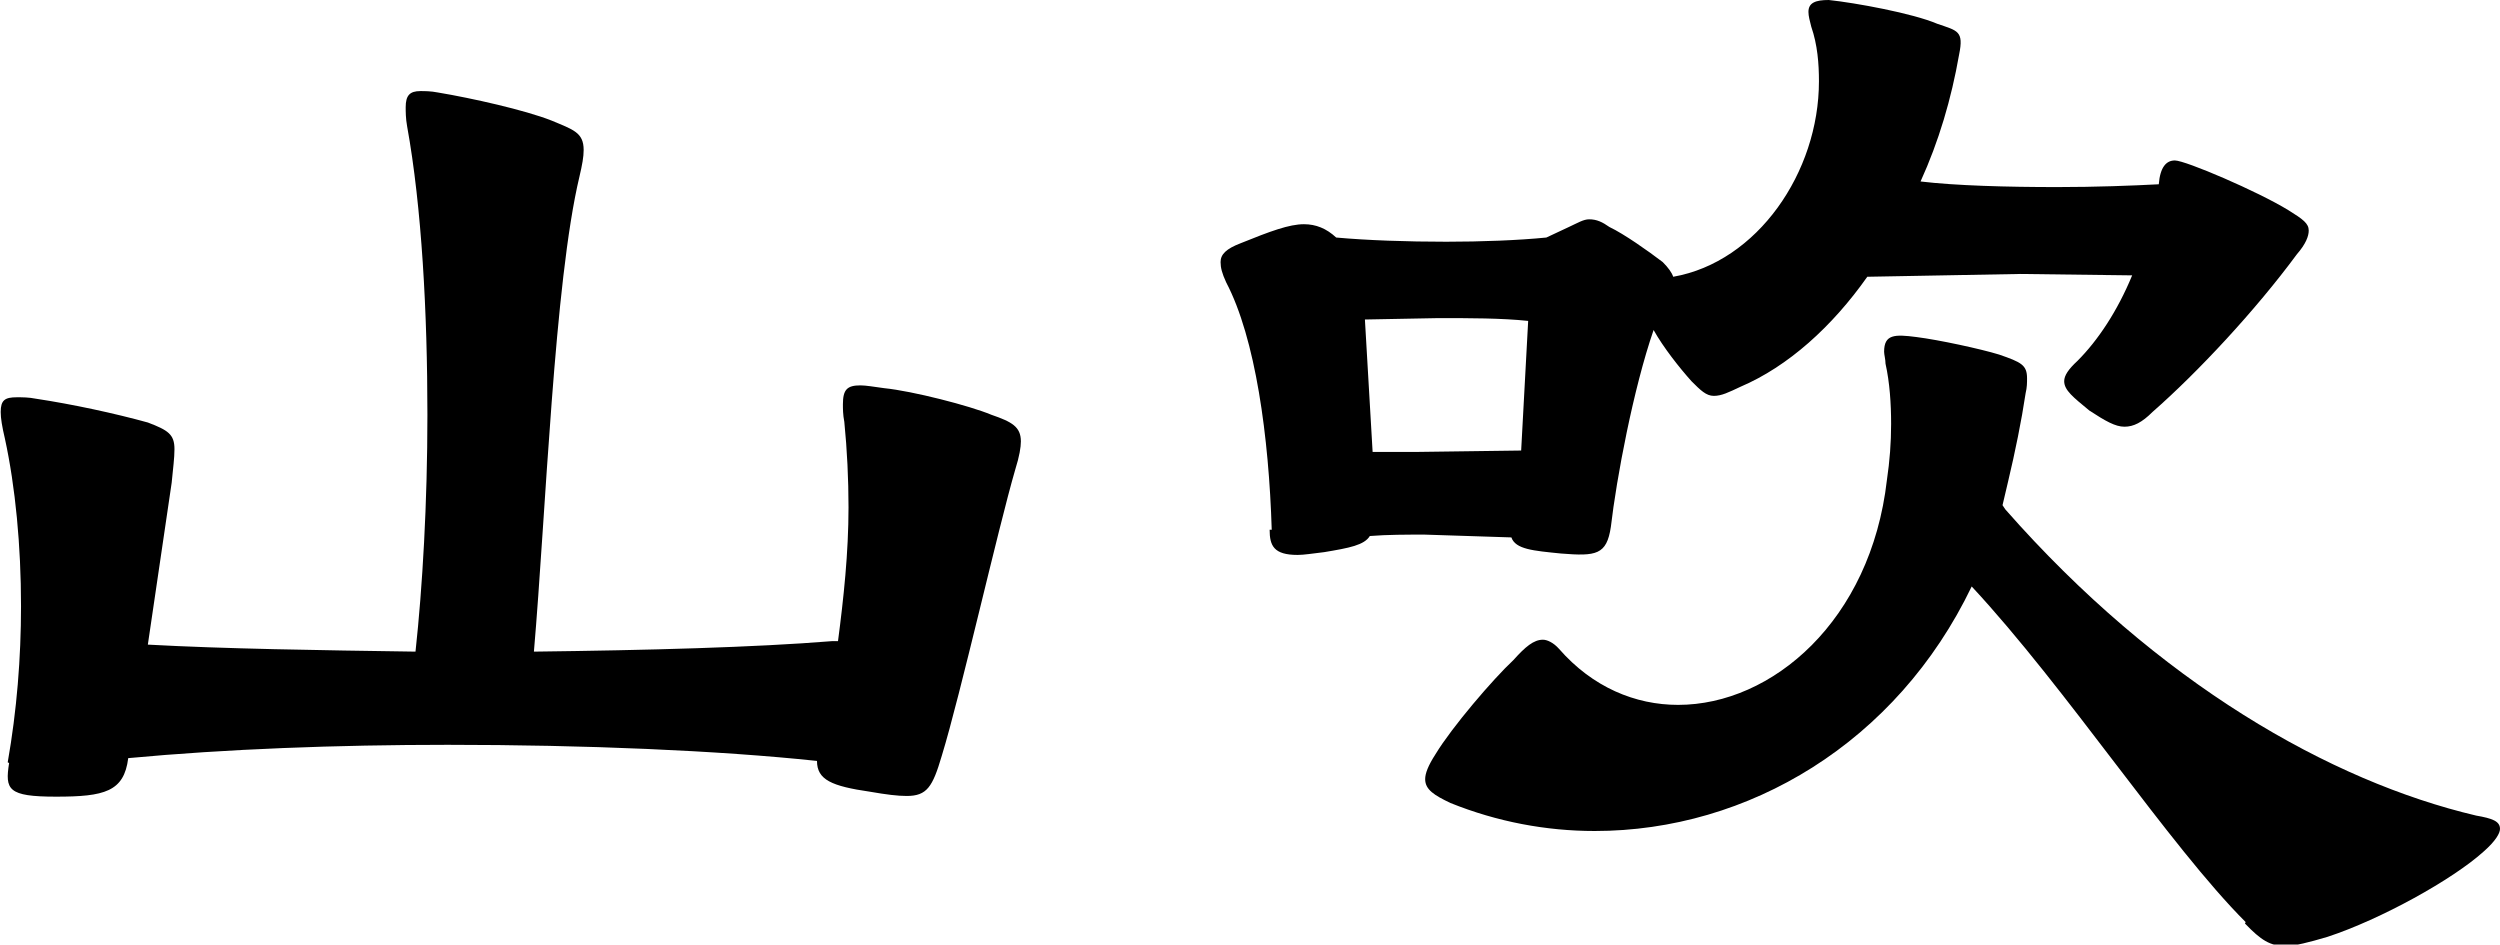
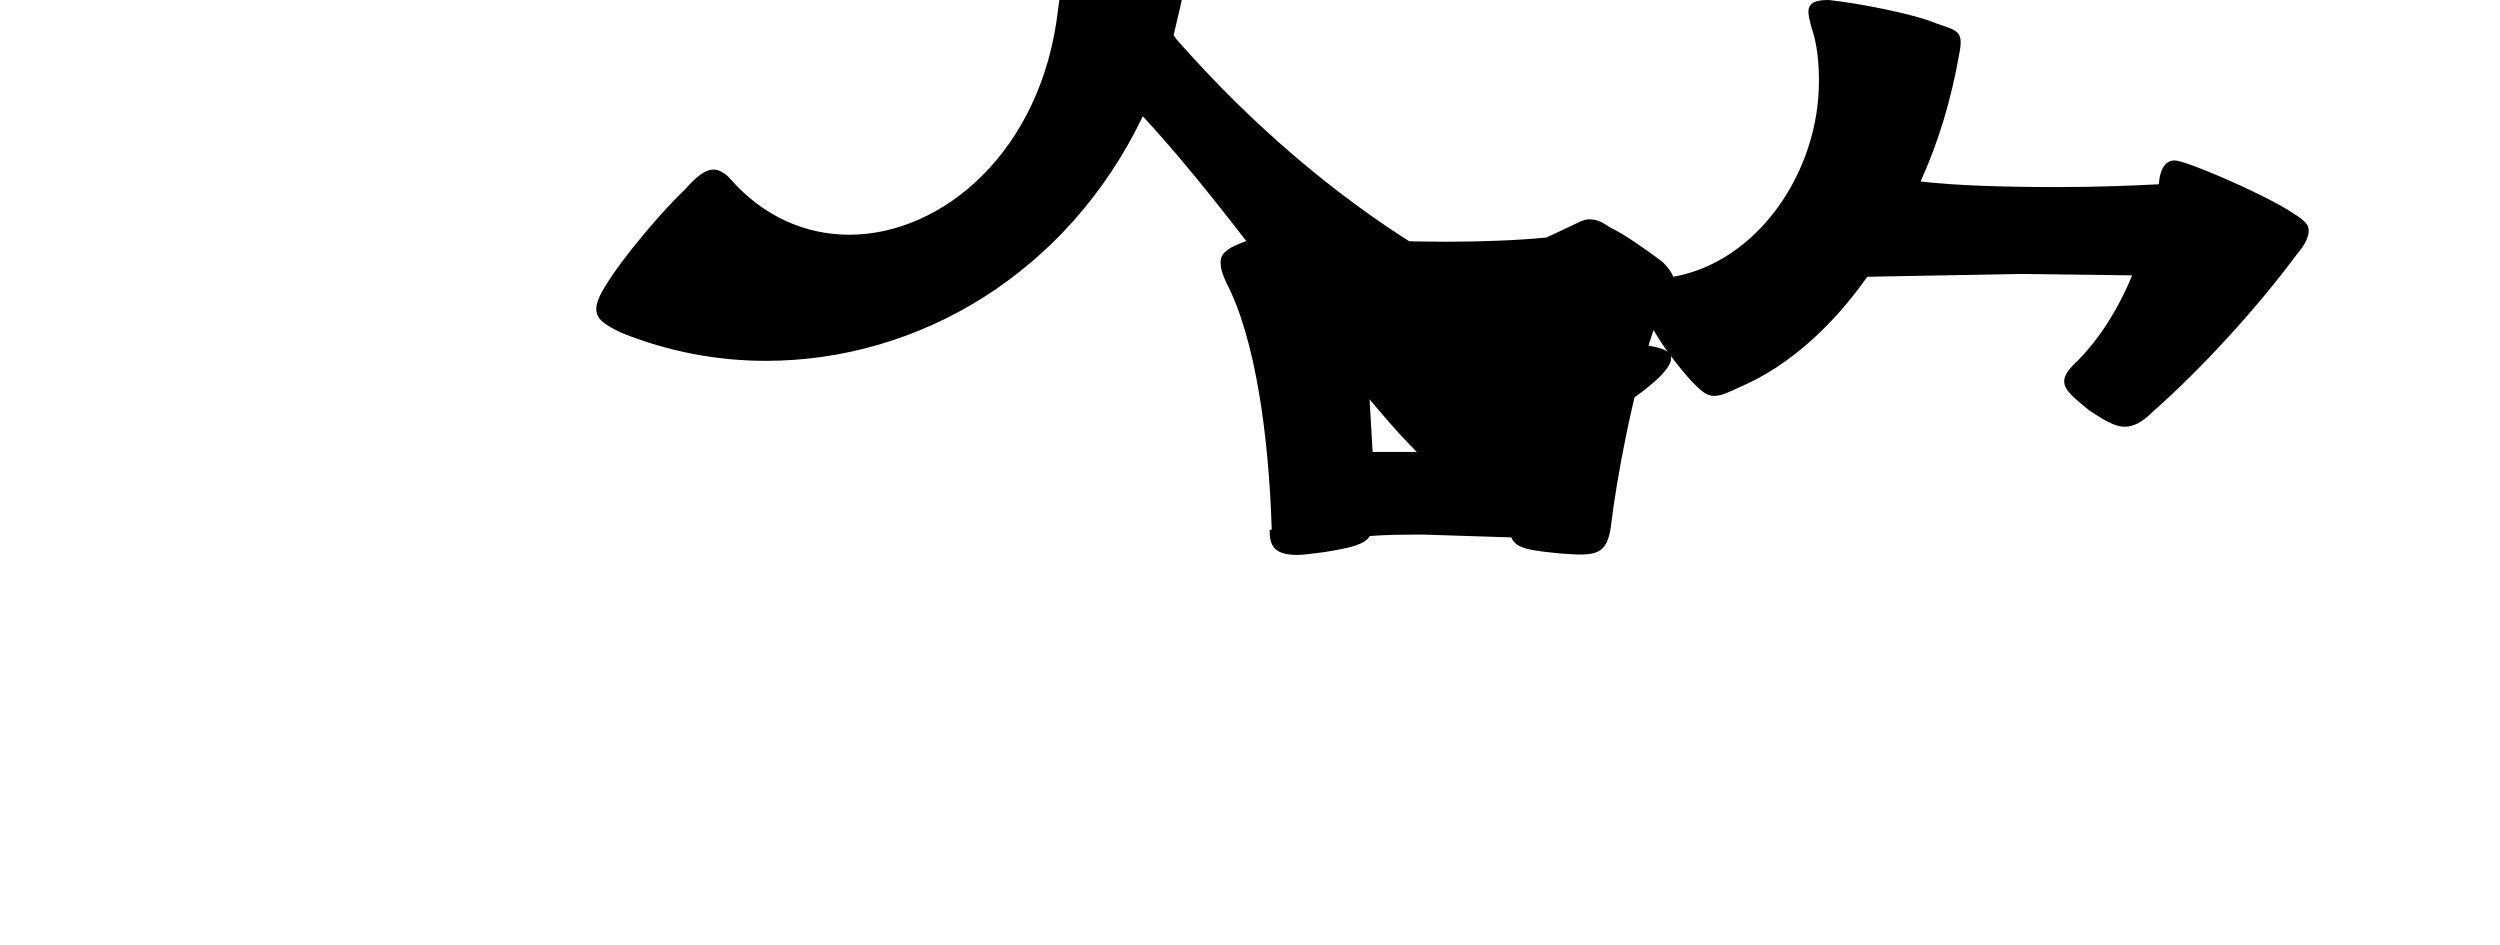
<svg xmlns="http://www.w3.org/2000/svg" id="_レイヤー_2" viewBox="0 0 35.68 13.48">
  <g id="_レイヤー_1-2">
-     <path d="M.11,10.88c.13-.74.19-1.49.19-2.23,0-.86-.08-1.7-.23-2.39-.04-.17-.06-.29-.06-.38,0-.17.06-.21.23-.21.08,0,.17,0,.27.02.53.08,1.13.21,1.6.34.29.11.38.17.38.38,0,.13-.02.27-.04.48l-.34,2.31c1.09.06,2.44.08,3.82.1.1-.92.17-2.12.17-3.38,0-1.45-.08-2.96-.29-4.12-.02-.11-.02-.21-.02-.27,0-.17.06-.23.21-.23.06,0,.15,0,.25.02.48.08,1.24.25,1.62.4.31.13.46.17.46.42,0,.1-.02.21-.06.38-.36,1.51-.48,4.81-.65,6.78,1.62-.02,3.15-.06,4.26-.15h.08c.08-.61.15-1.26.15-1.91,0-.4-.02-.82-.06-1.22-.02-.1-.02-.19-.02-.25,0-.21.06-.27.25-.27.08,0,.19.02.34.04.4.04,1.22.25,1.53.38.29.1.42.17.42.38,0,.08-.02.21-.08.4-.25.86-.78,3.21-1.05,4.09-.13.44-.21.57-.5.57-.13,0-.29-.02-.52-.06-.55-.08-.76-.17-.76-.44-1.41-.15-3.32-.23-5.27-.23-1.58,0-3.17.06-4.56.19-.06.48-.34.55-1.03.55s-.73-.1-.67-.48Z" />
-     <path d="M18.15,7.56c-.04-1.32-.23-2.73-.65-3.53-.06-.13-.08-.21-.08-.29,0-.11.08-.19.29-.27.42-.17.69-.27.9-.27.17,0,.32.06.46.19.44.04,1.01.06,1.57.06.5,0,1.03-.02,1.43-.06l.32-.15c.13-.06.21-.11.29-.11.11,0,.19.04.29.11.21.1.55.34.76.5.08.08.13.15.15.21,1.2-.21,2.08-1.49,2.08-2.79,0-.25-.02-.52-.11-.78-.02-.08-.04-.15-.04-.21,0-.13.1-.17.29-.17.38.04,1.2.19,1.55.34.29.1.38.1.31.44-.11.63-.29,1.24-.55,1.81.5.06,1.24.08,1.95.08.55,0,1.07-.02,1.45-.04.02-.25.11-.34.23-.34.15,0,1.18.44,1.62.71.21.13.29.19.29.29,0,.08-.04.19-.17.34-.59.8-1.41,1.68-2.06,2.25-.15.15-.27.21-.4.21s-.27-.08-.5-.23c-.23-.19-.36-.29-.36-.42,0-.08.06-.17.19-.29.29-.29.57-.71.78-1.22l-1.6-.02-2.18.04c-.5.71-1.13,1.28-1.81,1.57-.17.08-.27.13-.38.13s-.19-.08-.32-.21c-.17-.19-.4-.48-.54-.73-.29.84-.53,2.12-.61,2.81-.06.4-.21.42-.71.38-.4-.04-.65-.06-.71-.23l-1.24-.04c-.25,0-.53,0-.78.02-.08.13-.29.17-.65.23-.17.02-.29.04-.38.04-.34,0-.4-.13-.4-.36ZM20.22,6.45l1.49-.02.1-1.85c-.38-.04-.84-.04-1.28-.04l-1.05.02.11,1.89h.63ZM32.05,13.16c-1.09-1.09-2.56-3.34-3.91-4.79-1.07,2.23-3.19,3.49-5.38,3.49-.69,0-1.39-.13-2.06-.4-.23-.11-.36-.19-.36-.34,0-.08.04-.19.15-.36.23-.38.82-1.07,1.11-1.34.17-.19.29-.29.42-.29.06,0,.15.04.23.13.48.55,1.09.8,1.7.8,1.34,0,2.75-1.2,2.98-3.21.04-.27.06-.53.06-.8,0-.29-.02-.59-.08-.86,0-.06-.02-.13-.02-.17,0-.25.15-.25.46-.21.32.04.92.17,1.18.25.32.11.4.15.4.34,0,.06,0,.13-.02.21-.06.4-.15.84-.25,1.26l-.08.34.04.06c2.18,2.48,4.64,3.88,6.72,4.37.23.04.34.08.34.19,0,.06-.06.17-.23.32-.44.4-1.47.97-2.23,1.22-.27.08-.46.13-.61.13-.21,0-.34-.08-.57-.32Z" />
+     <path d="M18.15,7.56c-.04-1.32-.23-2.73-.65-3.53-.06-.13-.08-.21-.08-.29,0-.11.08-.19.29-.27.42-.17.69-.27.9-.27.17,0,.32.06.46.19.44.04,1.01.06,1.57.06.5,0,1.03-.02,1.43-.06l.32-.15c.13-.06.21-.11.29-.11.11,0,.19.04.29.11.21.1.55.34.76.5.08.08.13.15.15.21,1.2-.21,2.08-1.49,2.08-2.79,0-.25-.02-.52-.11-.78-.02-.08-.04-.15-.04-.21,0-.13.1-.17.29-.17.38.04,1.2.19,1.55.34.29.1.38.1.31.44-.11.63-.29,1.24-.55,1.81.5.06,1.24.08,1.95.08.55,0,1.07-.02,1.45-.04.02-.25.11-.34.23-.34.15,0,1.18.44,1.62.71.21.13.29.19.29.29,0,.08-.04.19-.17.34-.59.8-1.41,1.68-2.06,2.25-.15.15-.27.21-.4.21s-.27-.08-.5-.23c-.23-.19-.36-.29-.36-.42,0-.08.06-.17.19-.29.29-.29.57-.71.78-1.22l-1.6-.02-2.18.04c-.5.71-1.13,1.28-1.81,1.57-.17.08-.27.13-.38.13s-.19-.08-.32-.21c-.17-.19-.4-.48-.54-.73-.29.84-.53,2.12-.61,2.81-.06.4-.21.42-.71.38-.4-.04-.65-.06-.71-.23l-1.24-.04c-.25,0-.53,0-.78.02-.08.13-.29.17-.65.23-.17.02-.29.04-.38.04-.34,0-.4-.13-.4-.36ZM20.22,6.45l1.49-.02.1-1.85c-.38-.04-.84-.04-1.28-.04l-1.05.02.11,1.89h.63Zc-1.09-1.09-2.56-3.34-3.91-4.79-1.07,2.23-3.19,3.49-5.38,3.49-.69,0-1.39-.13-2.06-.4-.23-.11-.36-.19-.36-.34,0-.08.04-.19.15-.36.23-.38.82-1.07,1.11-1.34.17-.19.29-.29.42-.29.06,0,.15.04.23.13.48.55,1.09.8,1.7.8,1.34,0,2.75-1.2,2.98-3.21.04-.27.06-.53.06-.8,0-.29-.02-.59-.08-.86,0-.06-.02-.13-.02-.17,0-.25.15-.25.46-.21.32.04.92.17,1.18.25.32.11.4.15.4.34,0,.06,0,.13-.02.21-.06.4-.15.84-.25,1.26l-.08.34.04.06c2.18,2.48,4.64,3.88,6.72,4.37.23.04.34.08.34.19,0,.06-.06.17-.23.32-.44.4-1.47.97-2.23,1.22-.27.08-.46.13-.61.13-.21,0-.34-.08-.57-.32Z" />
  </g>
</svg>